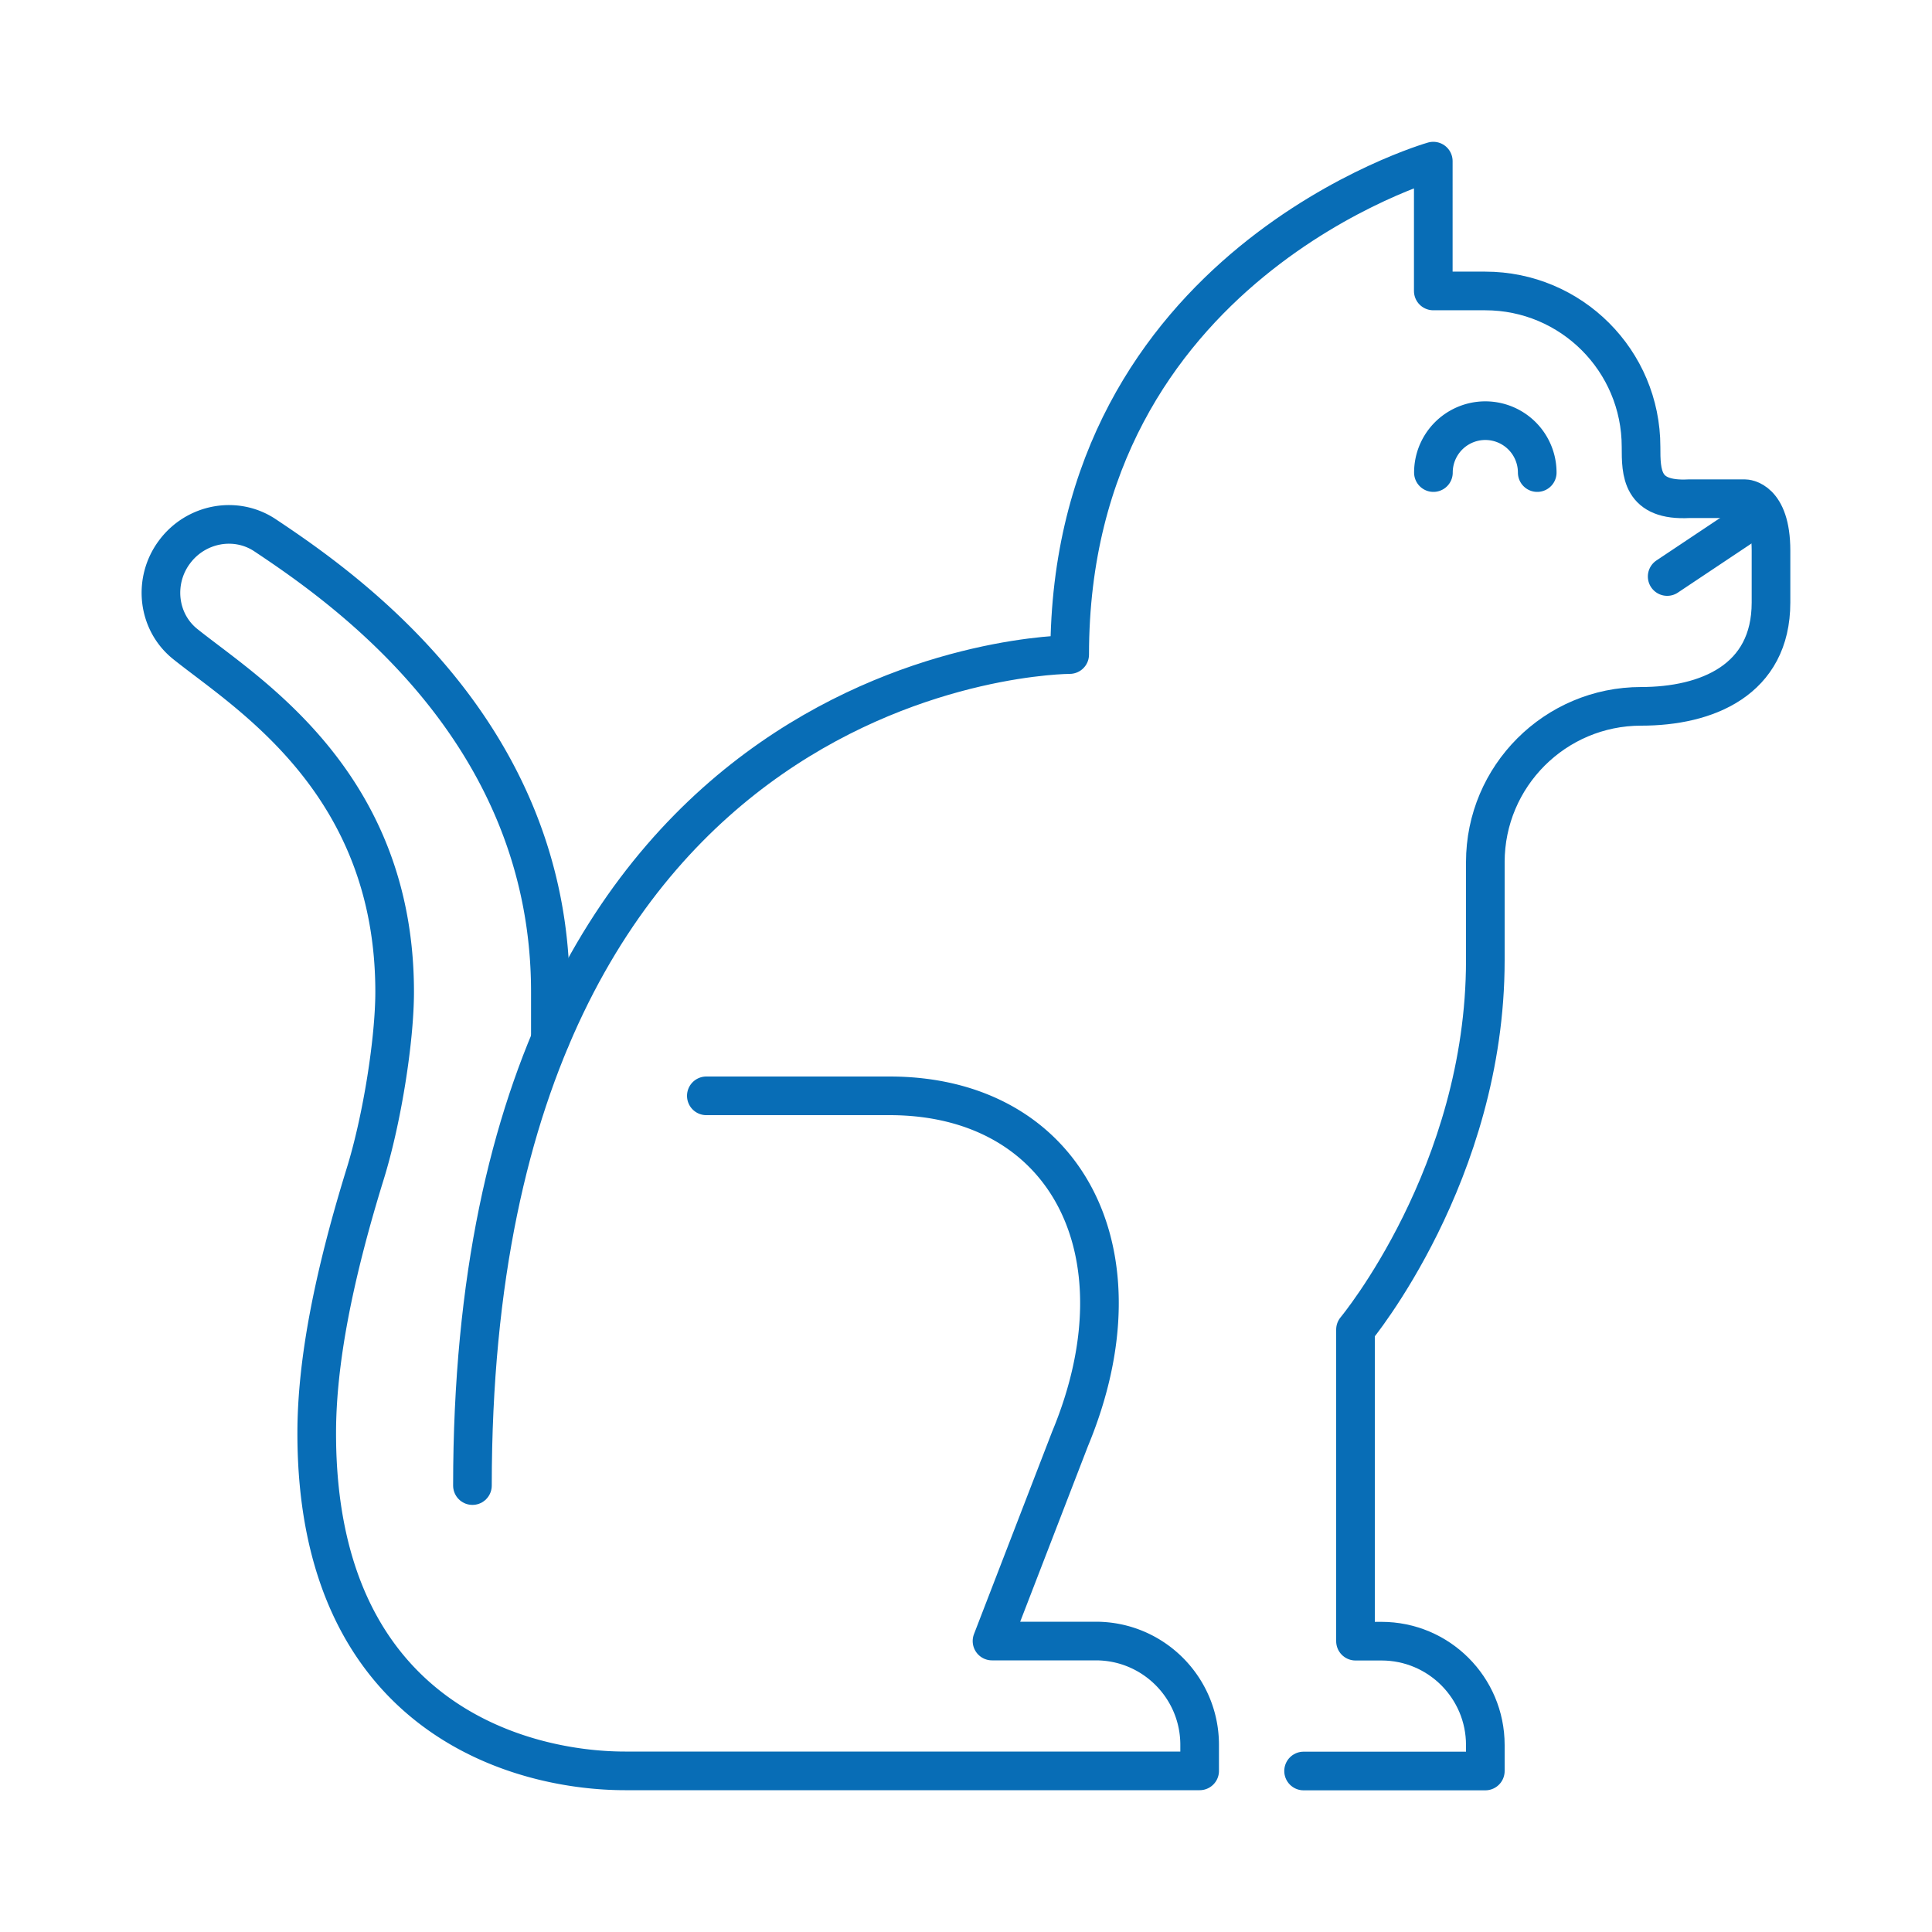
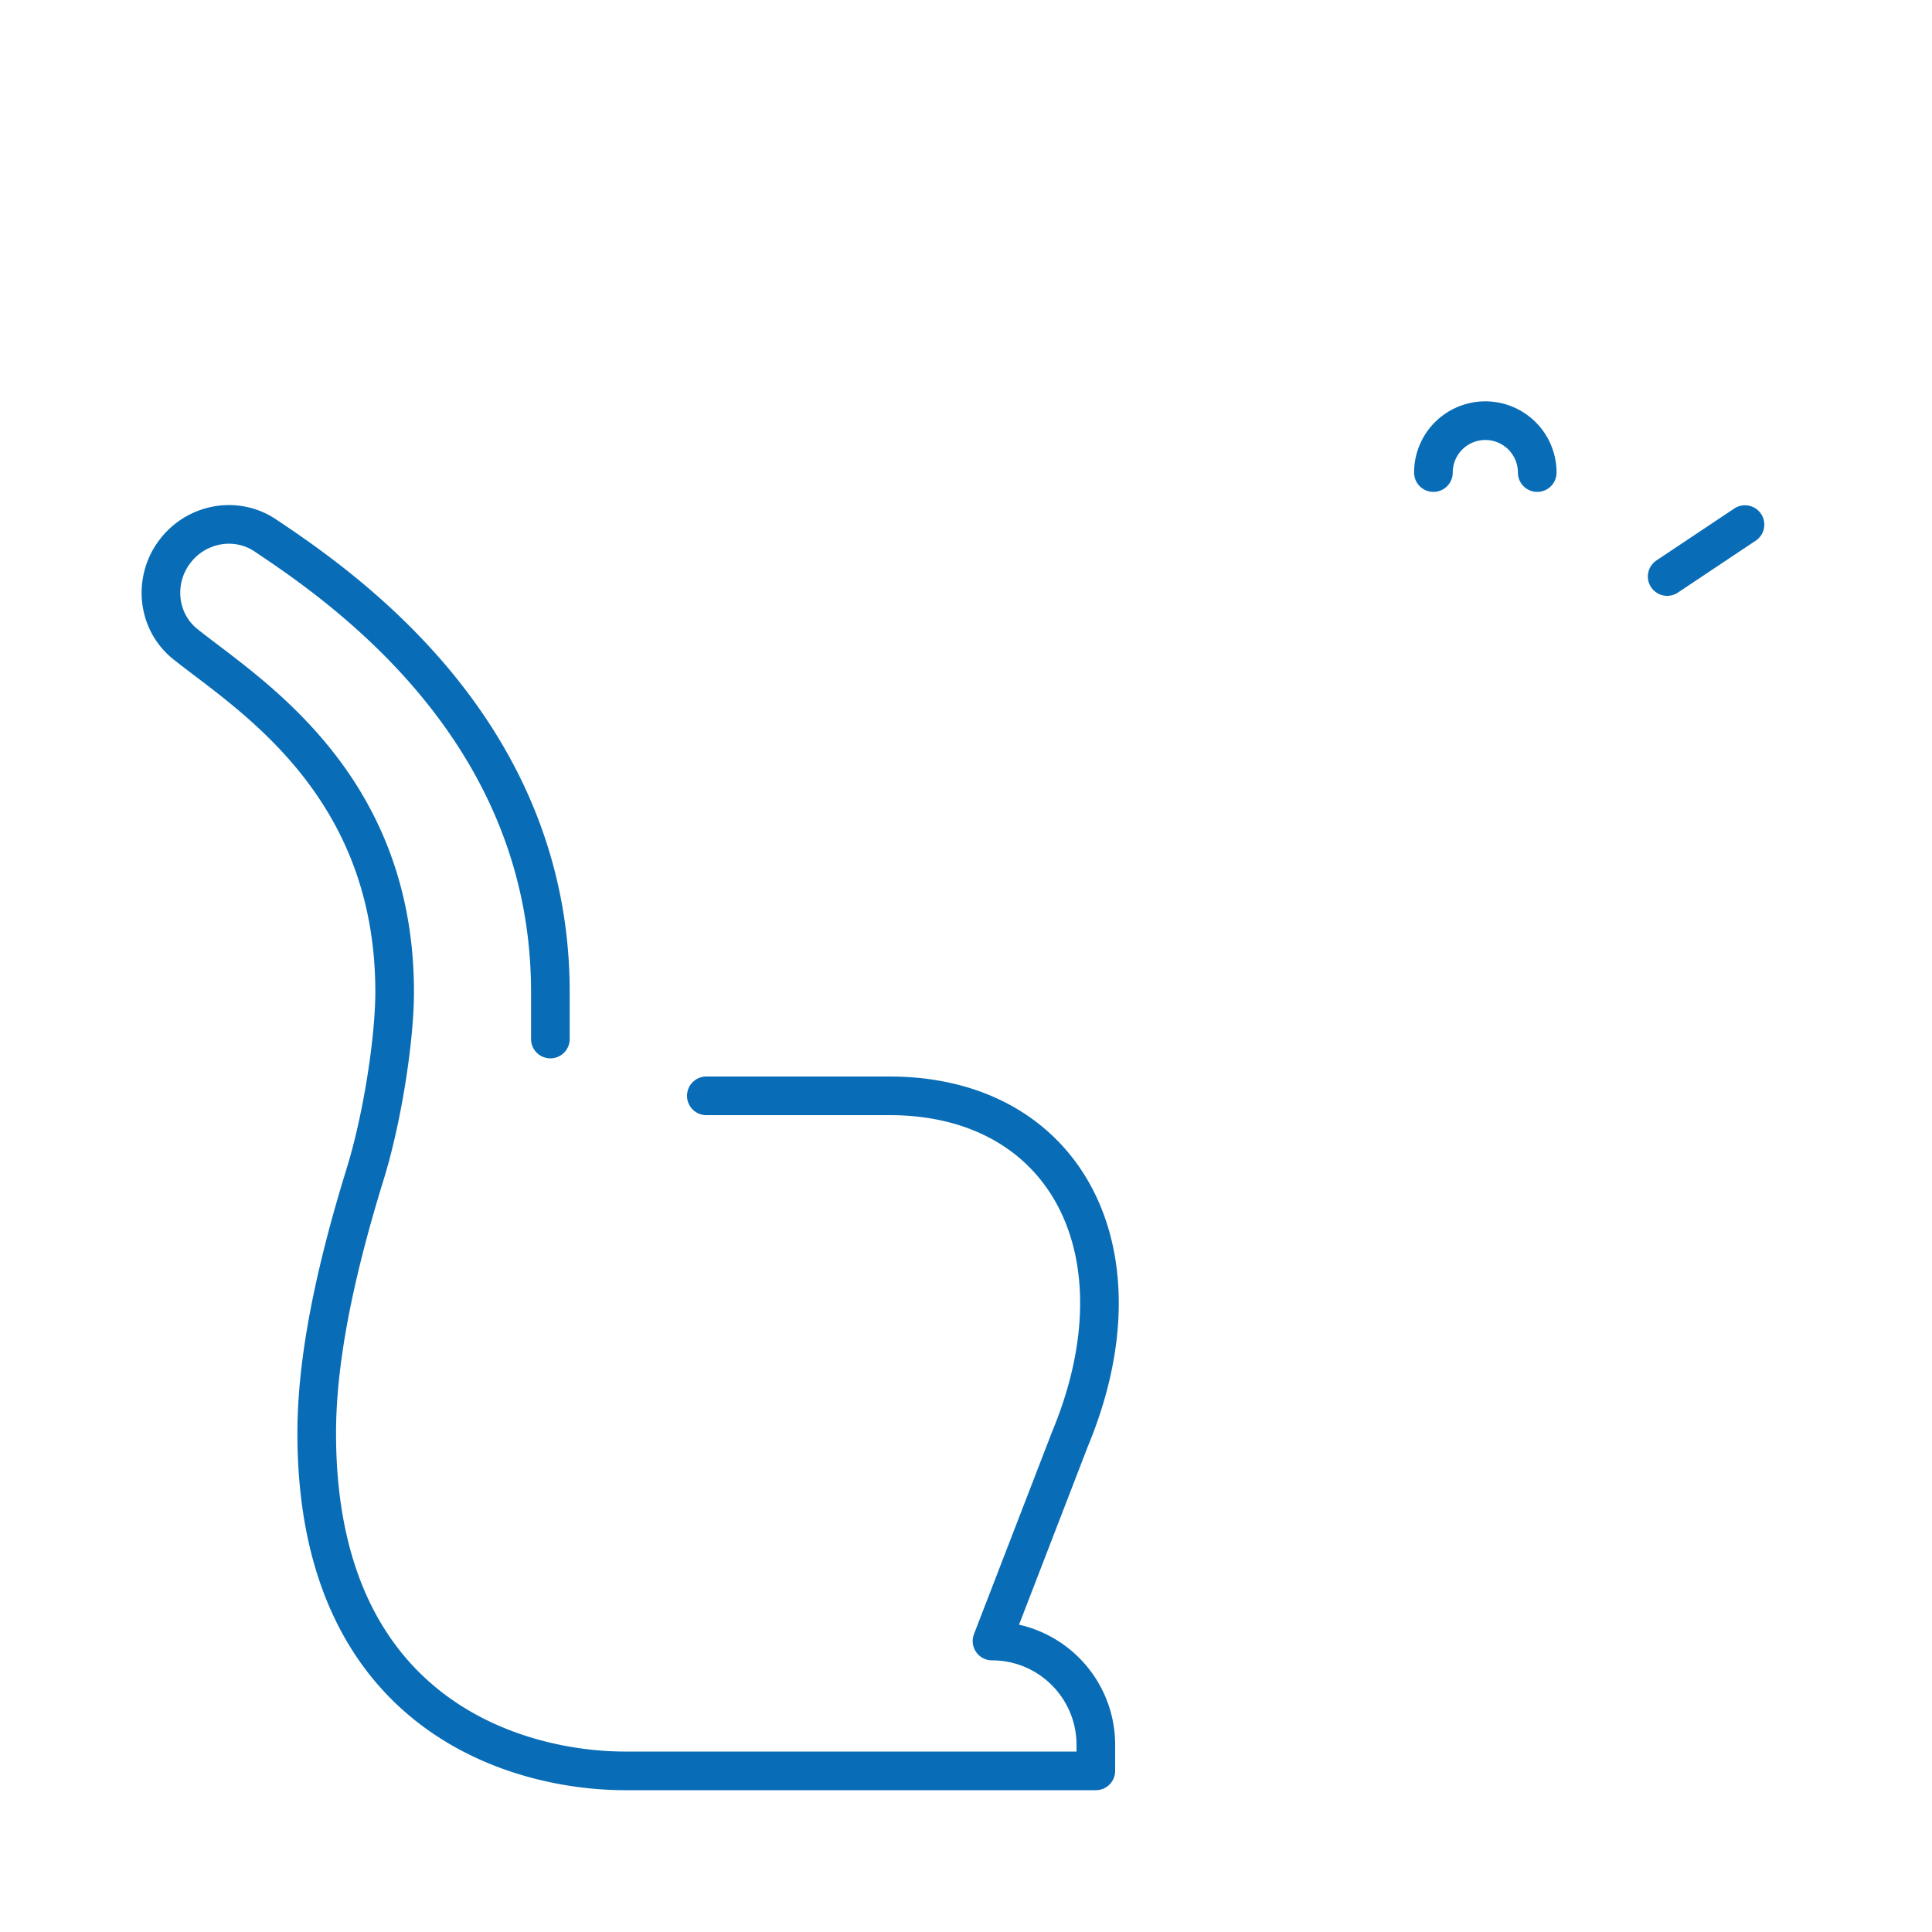
<svg xmlns="http://www.w3.org/2000/svg" viewBox="0 0 150 150">
-   <path d="M54.84 85.08h14.22c13.67 0 20.06 12.1 14.02 26.63l-6.06 15.7h8.06c4.45 0 8.06 3.61 8.06 8.06v2.02H48.52c-7.99 0-23.93-4.03-23.93-26.21 0-5.55 1.31-12.2 3.77-20.16 1.32-4.27 2.28-10.43 2.28-14.11 0-16.3-11.51-23.2-16.25-27-2.18-1.74-2.51-4.94-.83-7.17h0c1.65-2.21 4.74-2.8 7.02-1.28 6.34 4.22 22.15 15.28 22.15 35.45v3.66M119.35 36.69a4.03 4.03 0 0 0-8.06 0M135.48 40.73l-6.04 4.03" style="fill:none;stroke:#086db6;stroke-linecap:round;stroke-linejoin:round;stroke-width:3px" />
-   <path d="M101.21 137.5h14.11v-2.02c0-4.45-3.61-8.06-8.06-8.06h-2.02v-24.19s10.08-12.1 10.08-28.67v-7.62c0-6.68 5.42-12.1 12.1-12.1 5.08 0 10.08-2.02 10.08-8.06v-4.03c0-4.03-2.02-4.03-2.02-4.03h-4.34c-3.73.2-3.73-2.02-3.73-4.03 0-6.68-5.41-12.1-12.1-12.1h-4.03V12.51s-28.23 8.06-28.23 38.31c0 0-46.37 0-46.37 64.52" style="fill:none;stroke:#086db6;stroke-linecap:round;stroke-linejoin:round;stroke-width:3px" />
+   <path d="M54.84 85.08h14.22c13.67 0 20.06 12.1 14.02 26.63l-6.06 15.7c4.45 0 8.06 3.61 8.06 8.06v2.02H48.52c-7.99 0-23.93-4.03-23.93-26.21 0-5.55 1.31-12.2 3.77-20.16 1.32-4.27 2.28-10.43 2.28-14.11 0-16.3-11.51-23.2-16.25-27-2.18-1.74-2.51-4.94-.83-7.17h0c1.65-2.21 4.74-2.8 7.02-1.28 6.34 4.22 22.15 15.28 22.15 35.45v3.66M119.35 36.69a4.03 4.03 0 0 0-8.06 0M135.48 40.73l-6.04 4.03" style="fill:none;stroke:#086db6;stroke-linecap:round;stroke-linejoin:round;stroke-width:3px" />
</svg>